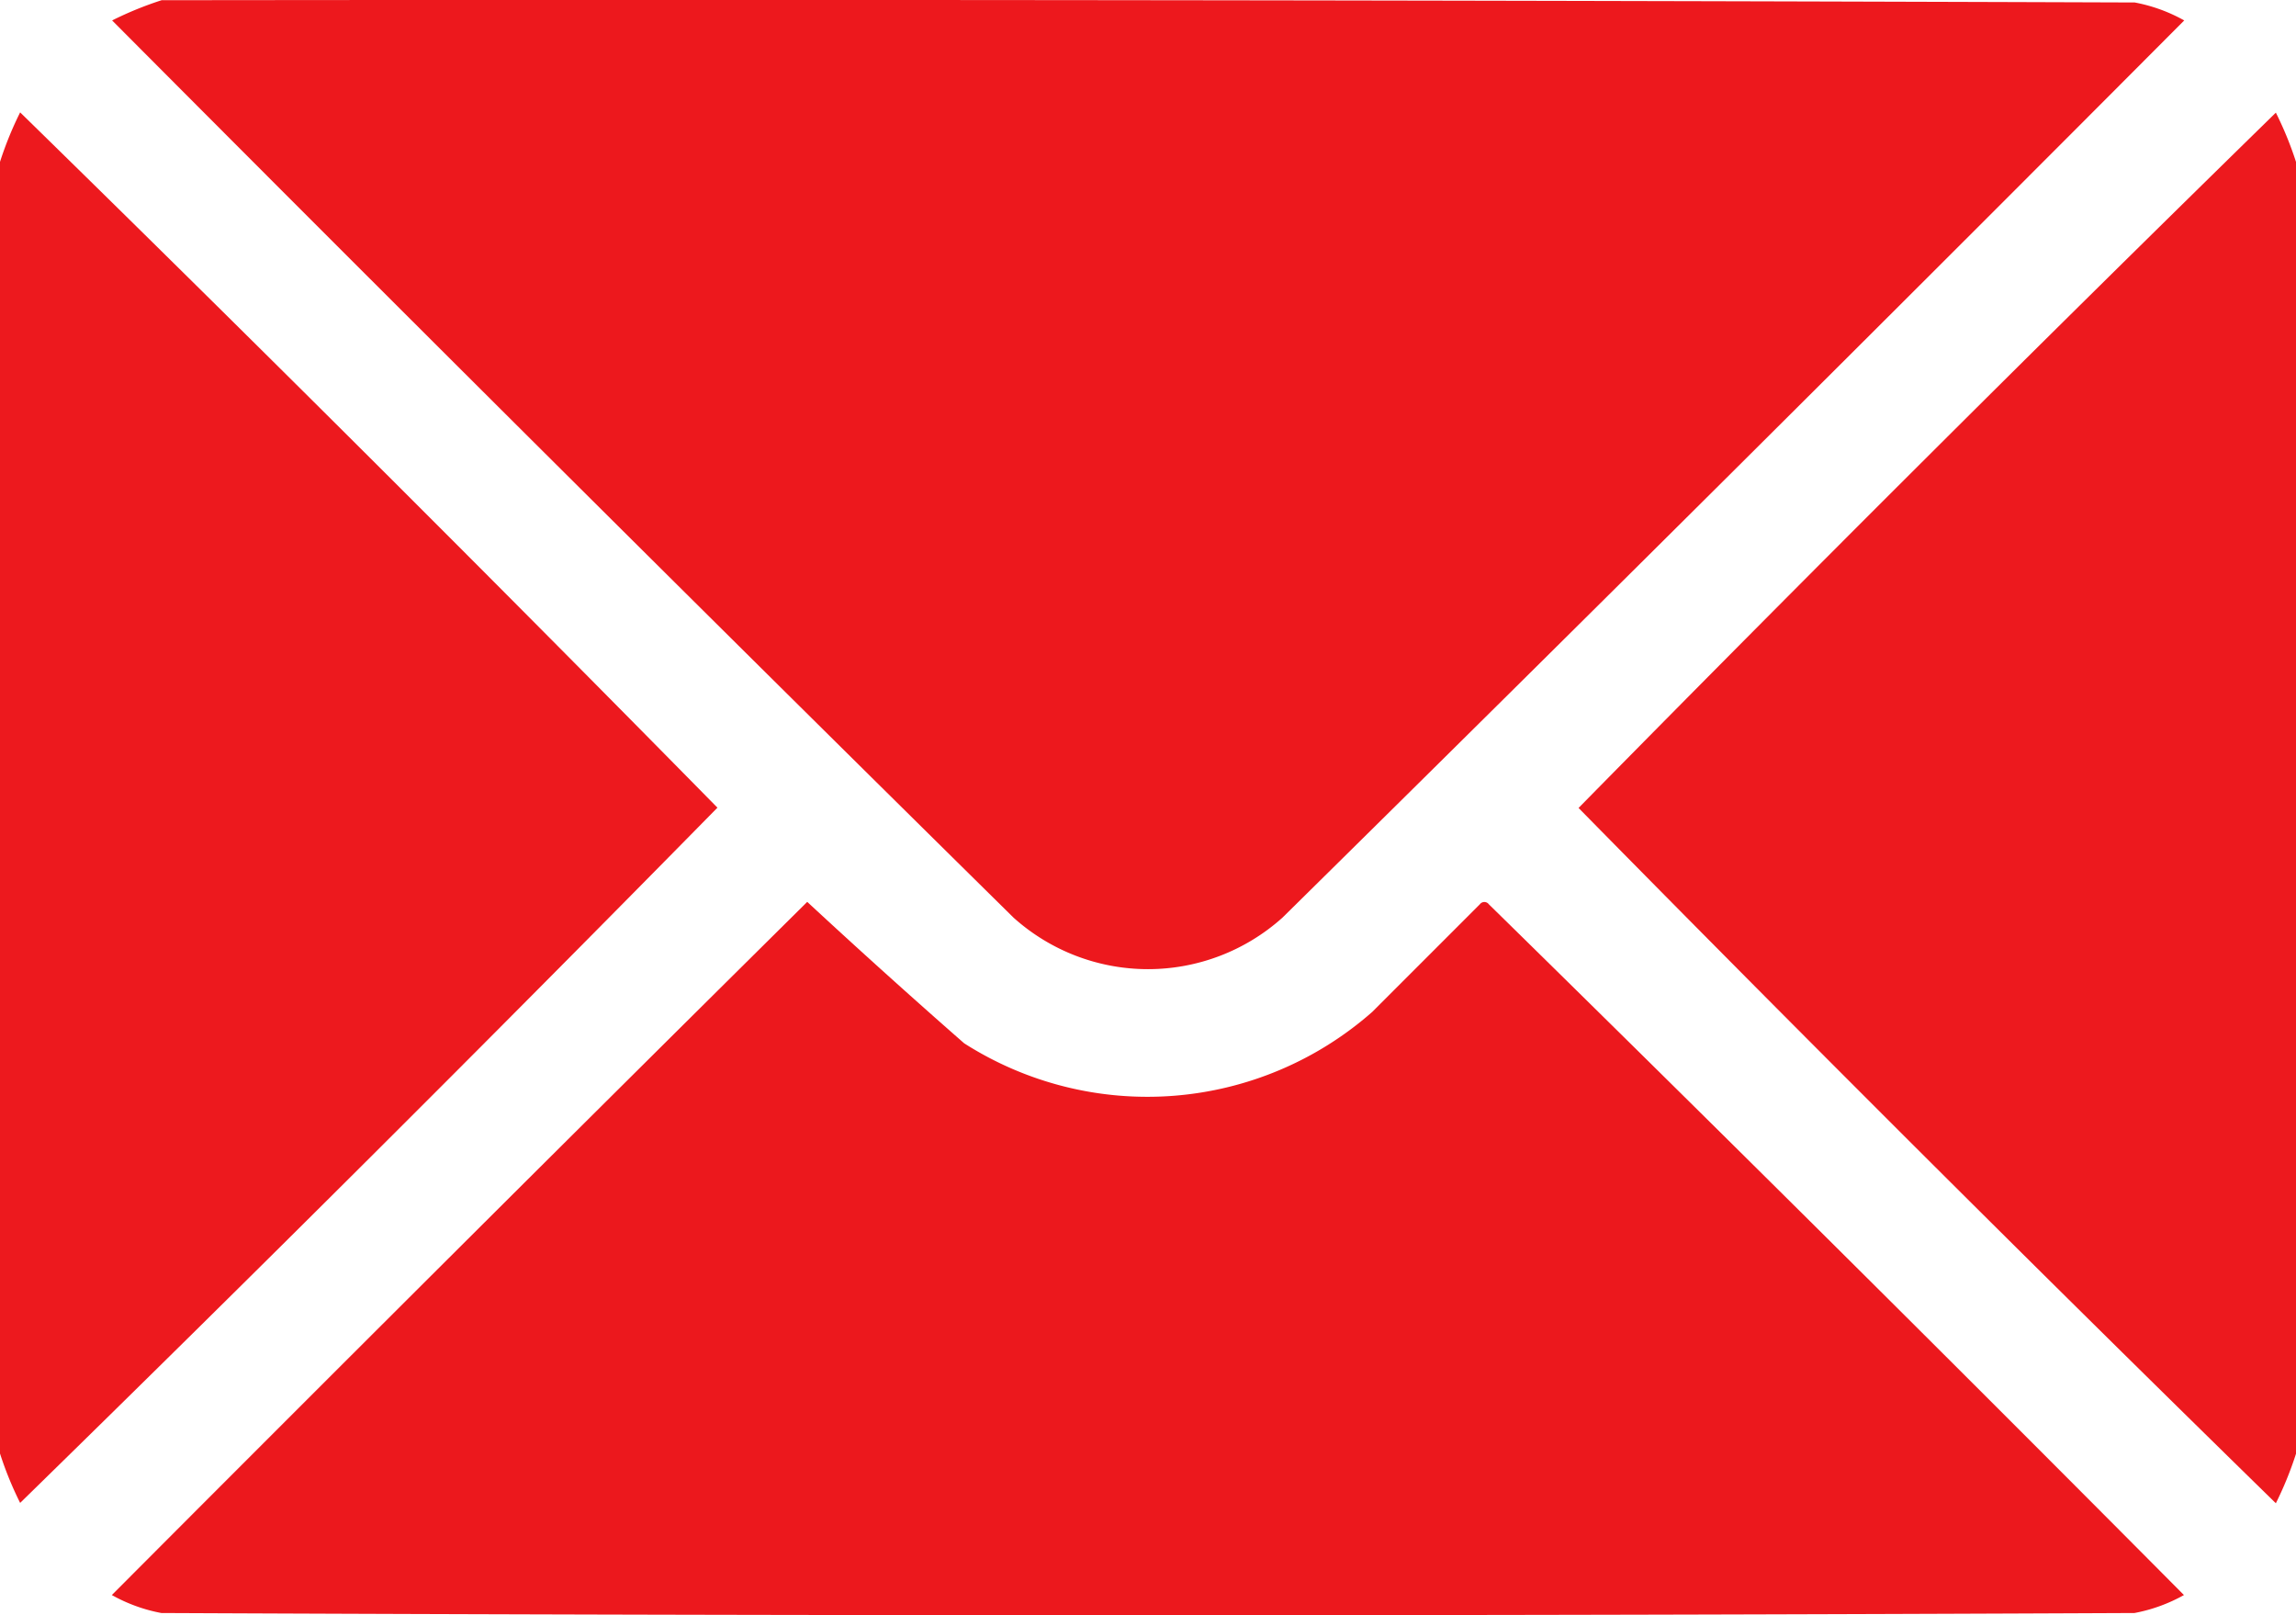
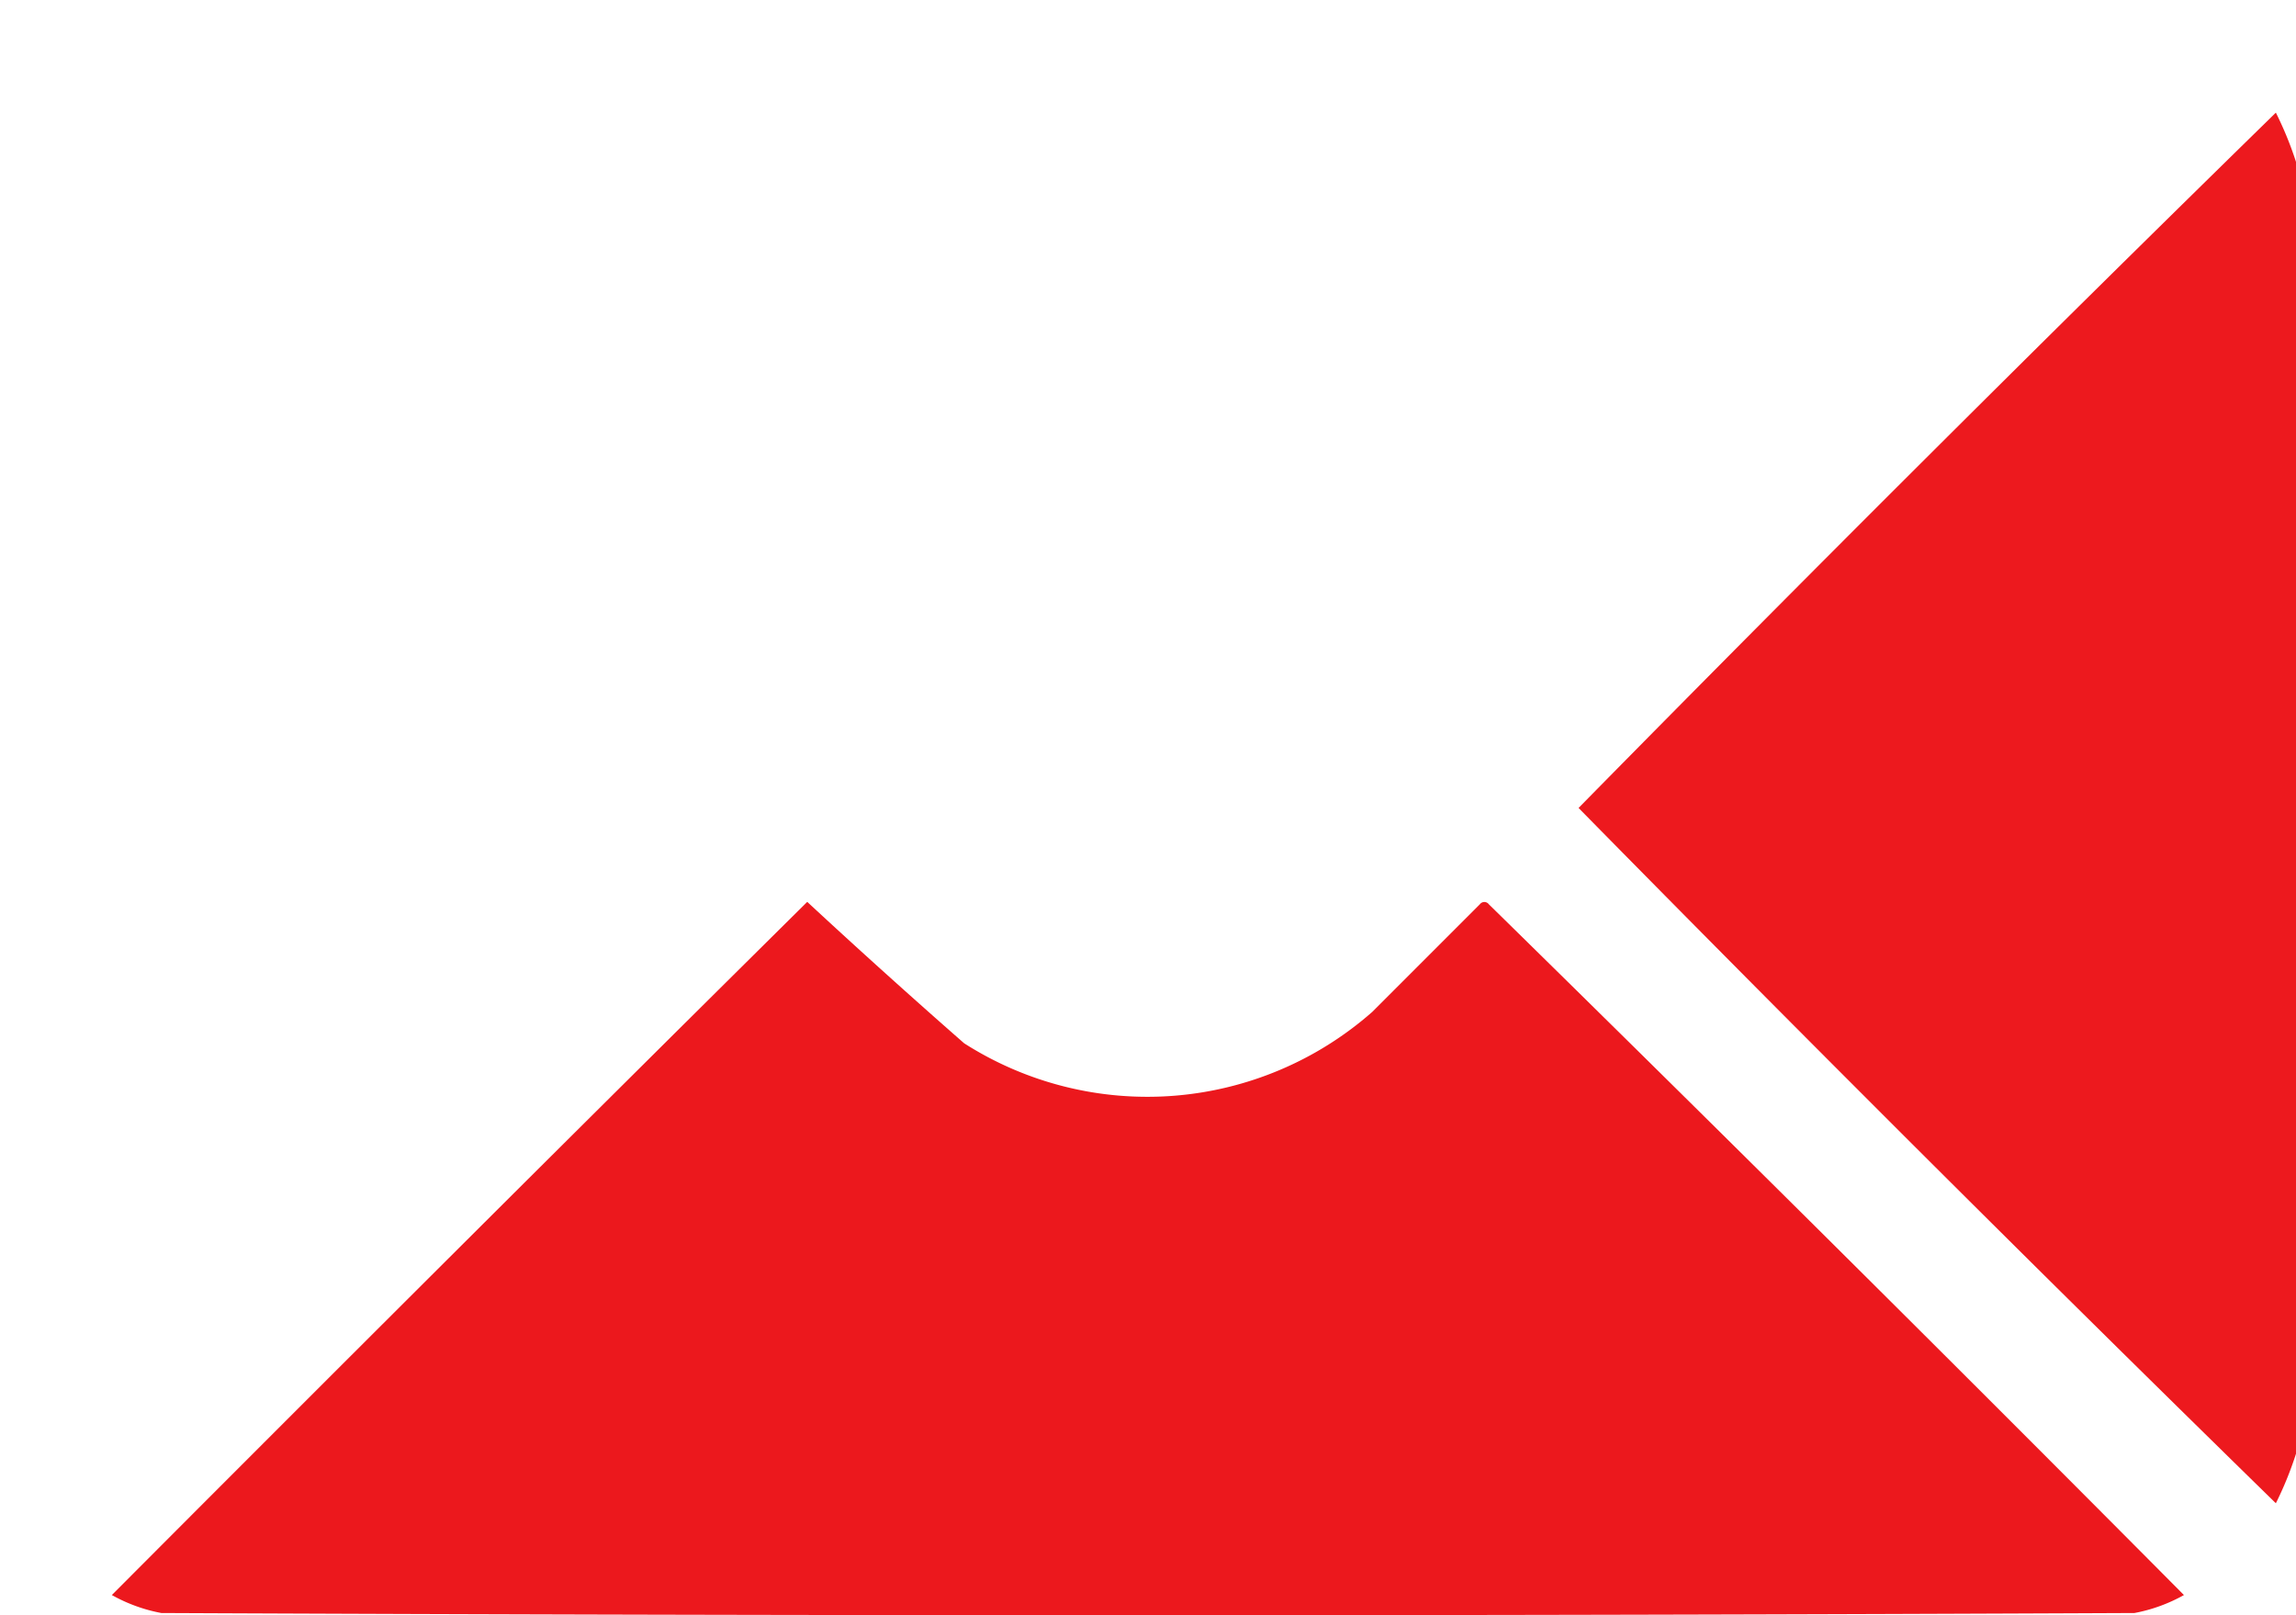
<svg xmlns="http://www.w3.org/2000/svg" width="32.476" height="22.839" viewBox="0 0 32.476 22.839">
  <g id="mail" transform="translate(0.5 -75.438)">
    <g id="Group_27" data-name="Group 27" transform="translate(1.086 75.437)">
-       <path id="Path_26" data-name="Path 26" d="M25.2,75.441q13.955-.016,27.909.032a2.3,2.3,0,0,1,.7.254Q47.459,82.1,41.055,88.413a2.847,2.847,0,0,1-3.806,0Q30.846,82.1,24.5,75.727A4.953,4.953,0,0,1,25.2,75.441Z" transform="translate(-24.5 -75.437)" fill="#ec171c" fill-rule="evenodd" opacity="0.992" />
-     </g>
+       </g>
    <g id="Group_28" data-name="Group 28" transform="translate(-0.5 77.027)">
-       <path id="Path_27" data-name="Path 27" d="M-.5,119.465V101.2a4.952,4.952,0,0,1,.285-.7q4.978,4.867,9.863,9.832Q4.763,115.3-.215,120.163A4.951,4.951,0,0,1-.5,119.465Z" transform="translate(0.5 -100.5)" fill="#ec171c" fill-rule="evenodd" opacity="0.988" />
-     </g>
+       </g>
    <g id="Group_29" data-name="Group 29" transform="translate(21.827 77.027)">
      <path id="Path_28" data-name="Path 28" d="M361.649,101.2v18.268a4.959,4.959,0,0,1-.285.7q-4.978-4.867-9.863-9.832,4.885-4.965,9.863-9.832A4.959,4.959,0,0,1,361.649,101.2Z" transform="translate(-351.5 -100.5)" fill="#ec171c" fill-rule="evenodd" opacity="0.988" />
    </g>
    <g id="Group_30" data-name="Group 30" transform="translate(1.086 88.191)">
      <path id="Path_29" data-name="Path 29" d="M34.332,276.5q1.092,1.012,2.22,2a4.815,4.815,0,0,0,5.772-.444l1.522-1.522a.079.079,0,0,1,.127,0q4.945,4.85,9.832,9.768a2.3,2.3,0,0,1-.7.254q-13.954.063-27.909,0a2.3,2.3,0,0,1-.7-.254Q29.406,281.378,34.332,276.5Z" transform="translate(-24.5 -276.5)" fill="#ec171c" fill-rule="evenodd" opacity="0.991" />
    </g>
  </g>
</svg>